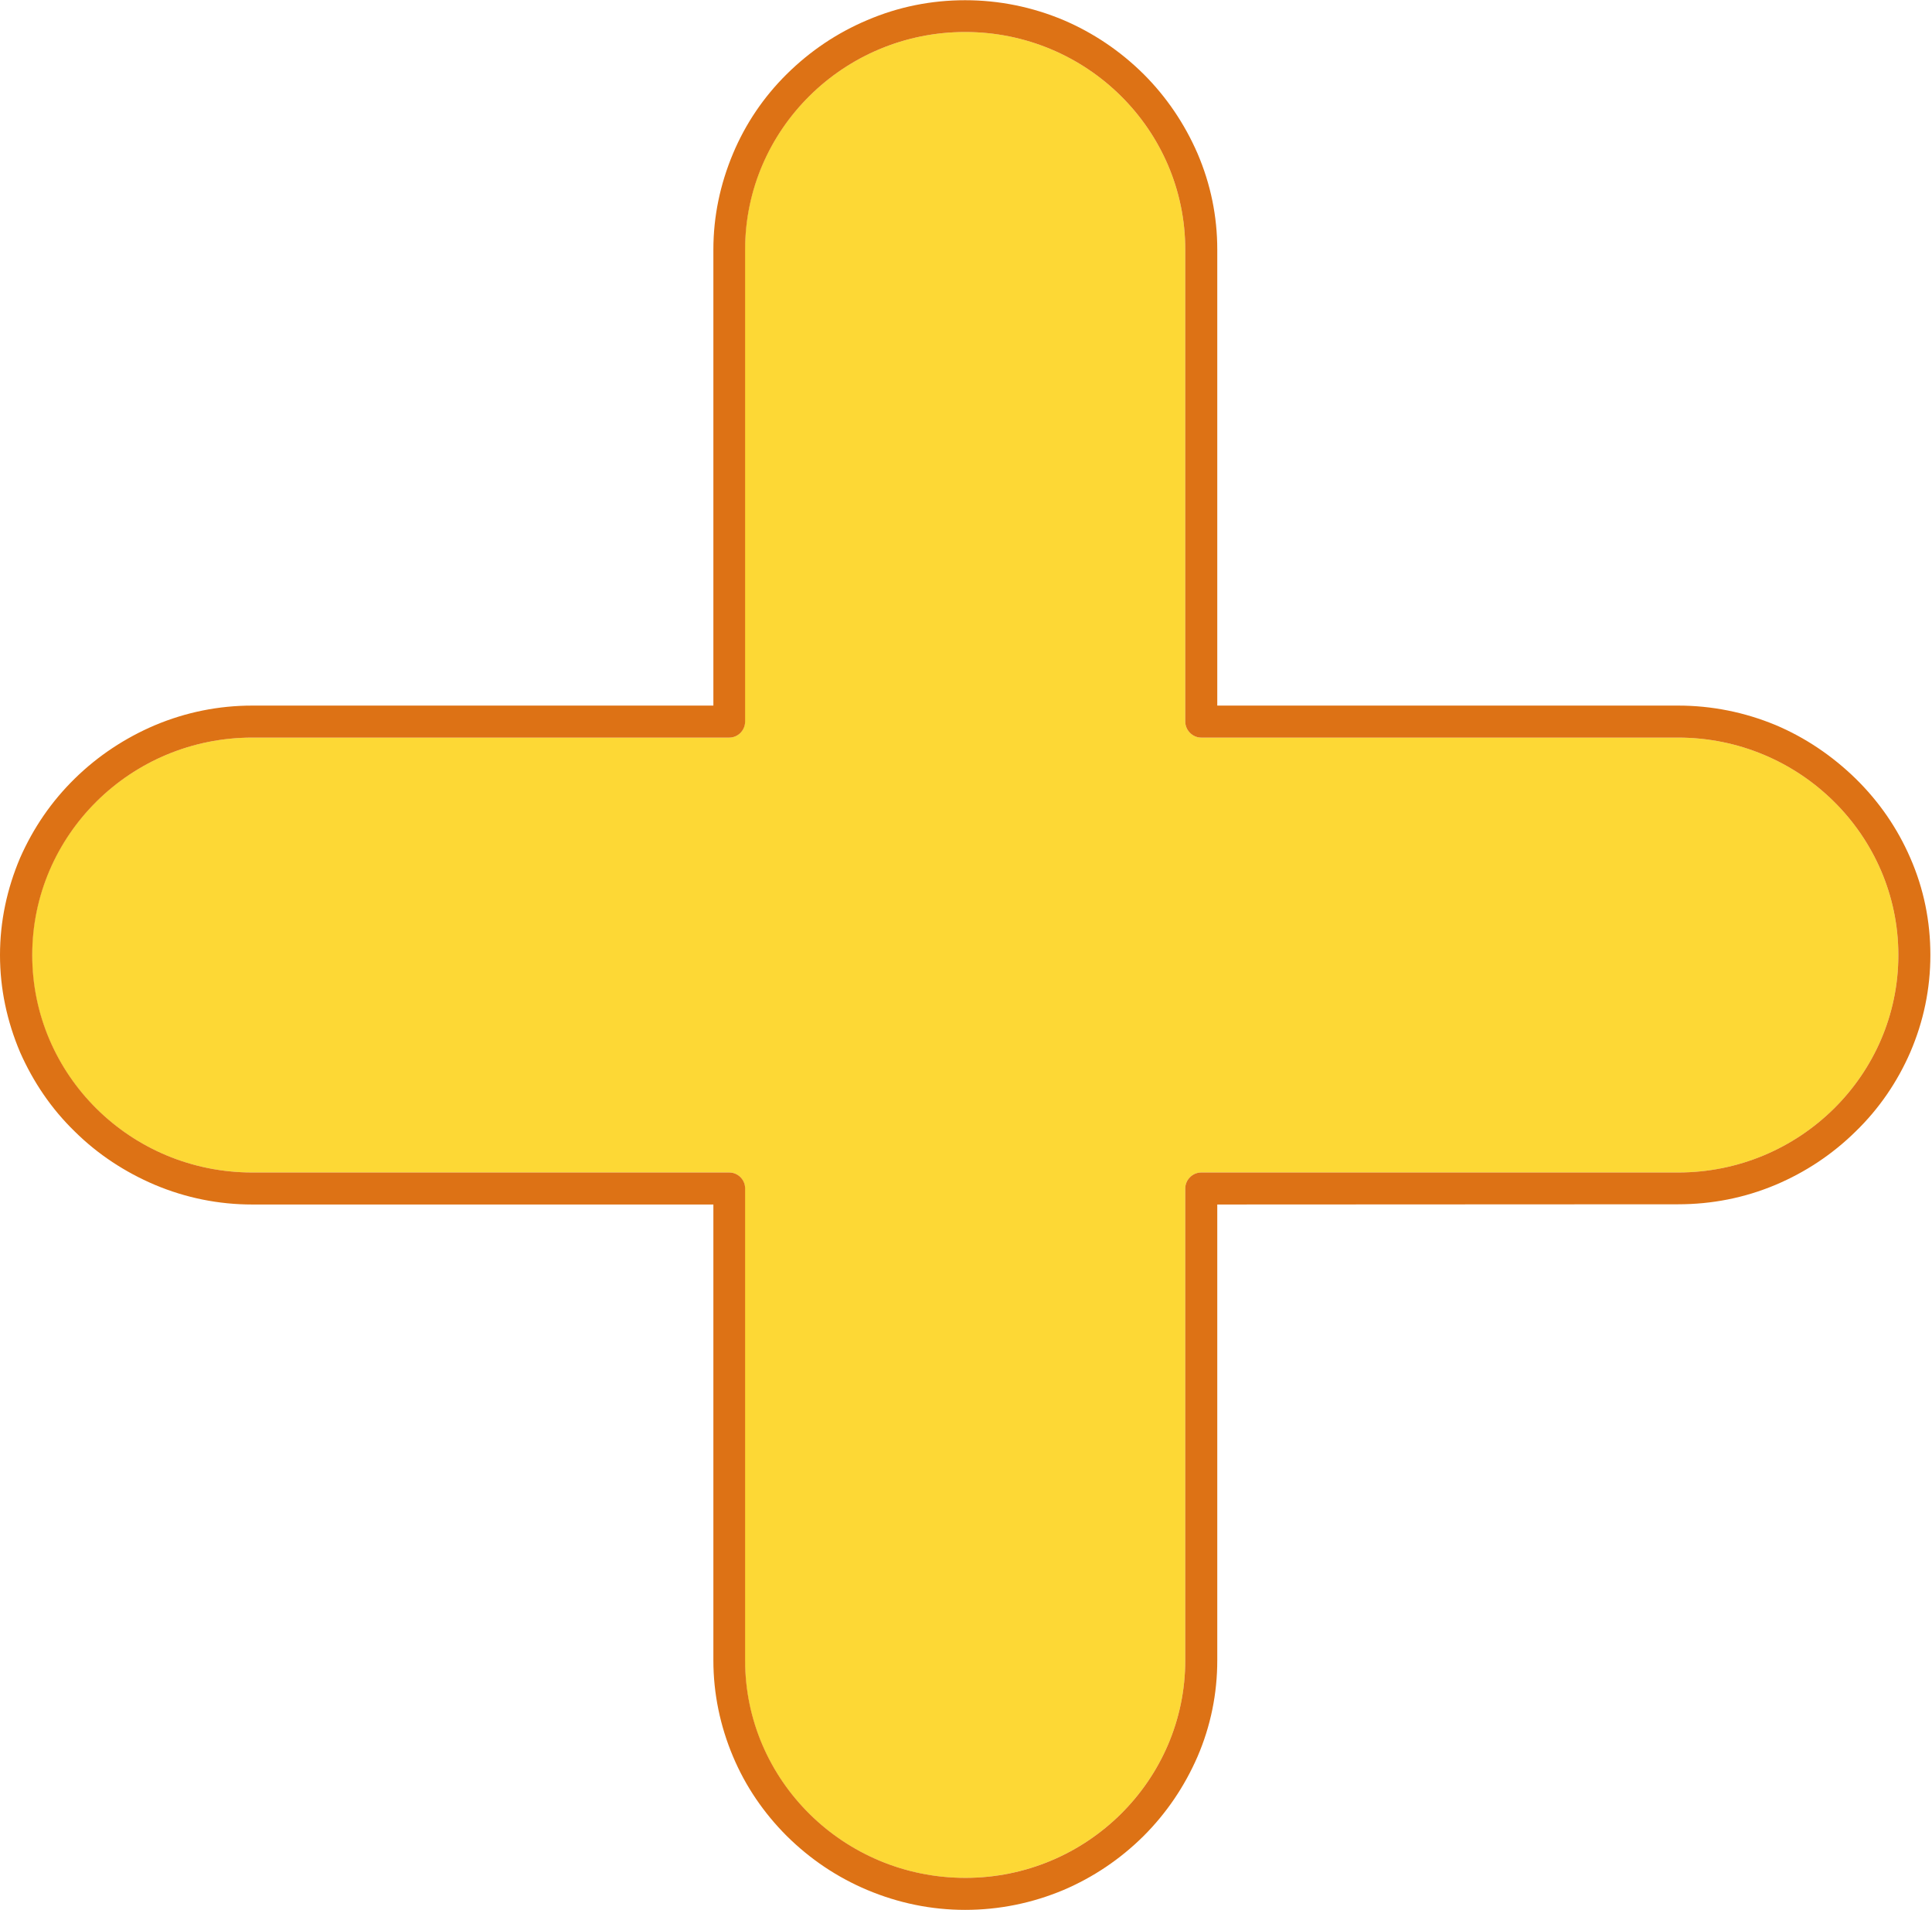
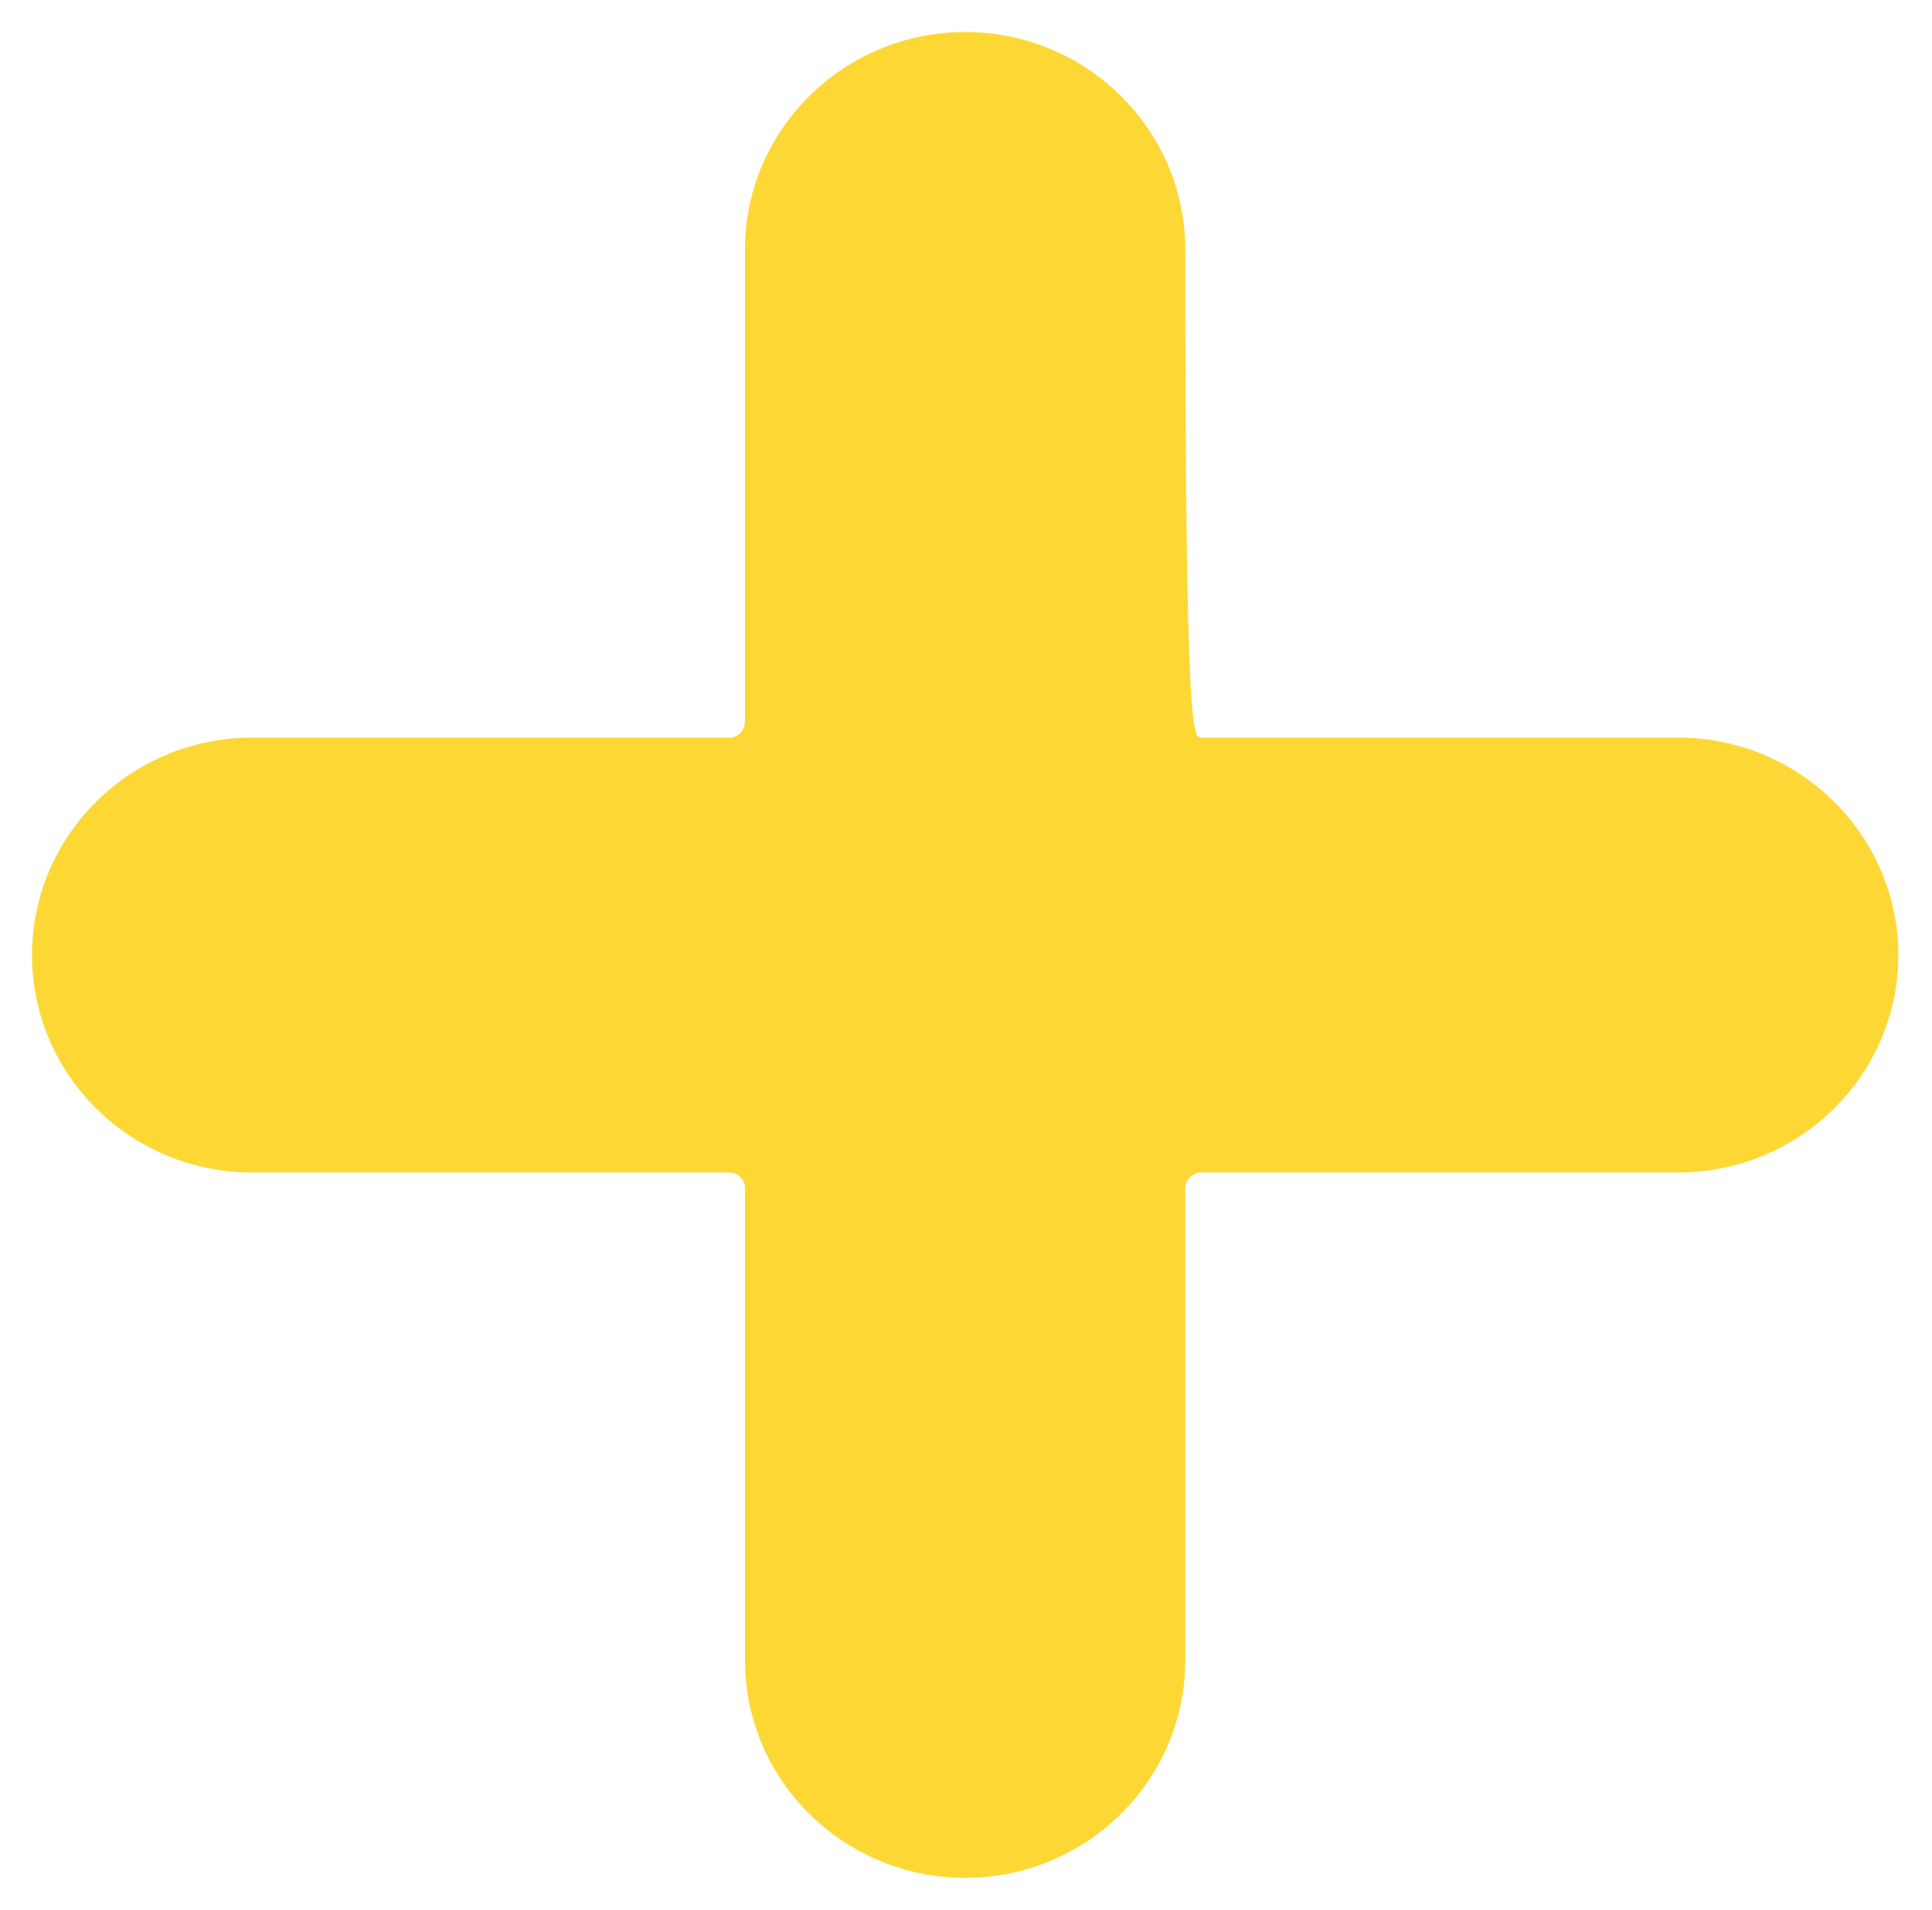
<svg xmlns="http://www.w3.org/2000/svg" height="35.2" preserveAspectRatio="xMidYMid meet" version="1.0" viewBox="0.0 0.0 35.6 35.2" width="35.6" zoomAndPan="magnify">
  <defs>
    <clipPath id="a">
-       <path d="M 0 0 L 35.57 0 L 35.57 35.199 L 0 35.199 Z M 0 0" />
-     </clipPath>
+       </clipPath>
  </defs>
  <g>
    <g id="change1_1">
-       <path d="M 34.98 17.602 C 34.98 19.812 33.16 21.609 30.922 21.609 L 22.133 21.609 C 21.977 21.609 21.84 21.742 21.84 21.902 L 21.84 30.602 C 21.84 32.809 20.023 34.609 17.785 34.609 C 15.547 34.609 13.727 32.809 13.727 30.602 L 13.727 21.902 C 13.727 21.742 13.598 21.609 13.438 21.609 L 4.645 21.609 C 2.406 21.609 0.59 19.812 0.59 17.602 C 0.59 15.395 2.406 13.594 4.645 13.594 L 13.438 13.594 C 13.598 13.594 13.727 13.461 13.727 13.297 L 13.727 4.598 C 13.727 2.391 15.547 0.59 17.785 0.59 C 20.023 0.59 21.84 2.391 21.84 4.598 L 21.84 13.297 C 21.84 13.461 21.977 13.594 22.133 13.594 L 30.922 13.594 C 33.16 13.594 34.98 15.395 34.98 17.602" fill="#fdd835" fill-rule="evenodd" />
+       <path d="M 34.98 17.602 C 34.98 19.812 33.16 21.609 30.922 21.609 L 22.133 21.609 C 21.977 21.609 21.84 21.742 21.84 21.902 L 21.84 30.602 C 21.84 32.809 20.023 34.609 17.785 34.609 C 15.547 34.609 13.727 32.809 13.727 30.602 L 13.727 21.902 C 13.727 21.742 13.598 21.609 13.438 21.609 L 4.645 21.609 C 2.406 21.609 0.59 19.812 0.59 17.602 C 0.59 15.395 2.406 13.594 4.645 13.594 L 13.438 13.594 C 13.598 13.594 13.727 13.461 13.727 13.297 L 13.727 4.598 C 13.727 2.391 15.547 0.59 17.785 0.59 C 20.023 0.59 21.84 2.391 21.84 4.598 C 21.84 13.461 21.977 13.594 22.133 13.594 L 30.922 13.594 C 33.16 13.594 34.98 15.395 34.98 17.602" fill="#fdd835" fill-rule="evenodd" />
    </g>
    <g clip-path="url(#a)" id="change2_1">
-       <path d="M 30.922 21.609 C 33.16 21.609 34.98 19.812 34.98 17.602 C 34.98 15.395 33.16 13.594 30.922 13.594 L 22.133 13.594 C 21.977 13.594 21.84 13.461 21.84 13.297 L 21.84 4.598 C 21.84 2.391 20.023 0.59 17.785 0.59 C 15.547 0.59 13.73 2.391 13.73 4.598 L 13.73 13.297 C 13.73 13.461 13.598 13.594 13.438 13.594 L 4.648 13.594 C 2.406 13.594 0.594 15.395 0.594 17.602 C 0.594 19.812 2.406 21.609 4.648 21.609 L 13.438 21.609 C 13.598 21.609 13.73 21.742 13.73 21.902 L 13.73 30.602 C 13.73 32.809 15.547 34.609 17.789 34.609 C 20.023 34.609 21.84 32.809 21.84 30.602 L 21.84 21.902 C 21.84 21.742 21.977 21.609 22.133 21.609 Z M 22.066 32.375 C 21.828 32.922 21.496 33.414 21.074 33.836 C 20.641 34.266 20.145 34.598 19.598 34.832 C 19.023 35.074 18.41 35.199 17.785 35.199 C 17.16 35.199 16.555 35.074 15.98 34.832 C 15.426 34.598 14.93 34.266 14.496 33.836 C 14.074 33.414 13.738 32.922 13.508 32.375 C 13.27 31.812 13.145 31.211 13.145 30.602 L 13.145 22.199 L 4.648 22.199 C 4.031 22.199 3.426 22.078 2.852 21.836 C 2.309 21.605 1.805 21.277 1.379 20.855 C 0.945 20.434 0.613 19.941 0.371 19.395 C 0.129 18.824 0 18.223 0 17.602 C 0 16.98 0.129 16.379 0.371 15.809 C 0.613 15.262 0.945 14.773 1.379 14.348 C 1.805 13.93 2.309 13.598 2.852 13.367 C 3.426 13.125 4.031 13.004 4.648 13.004 L 13.145 13.004 L 13.145 4.598 C 13.145 3.988 13.27 3.395 13.508 2.828 C 13.738 2.281 14.07 1.789 14.496 1.367 C 14.93 0.938 15.426 0.605 15.98 0.371 C 16.555 0.125 17.16 0.004 17.785 0.004 C 18.41 0.004 19.023 0.129 19.598 0.371 C 20.145 0.605 20.641 0.938 21.074 1.367 C 21.496 1.789 21.828 2.281 22.066 2.828 C 22.309 3.395 22.43 3.988 22.43 4.598 L 22.43 13.004 L 30.922 13.004 C 31.539 13.004 32.145 13.125 32.719 13.363 C 33.266 13.594 33.762 13.93 34.191 14.348 C 34.625 14.773 34.961 15.262 35.199 15.809 C 35.449 16.379 35.57 16.98 35.57 17.602 C 35.57 18.223 35.445 18.824 35.199 19.395 C 34.961 19.941 34.625 20.434 34.191 20.855 C 33.762 21.277 33.266 21.605 32.719 21.836 C 32.145 22.078 31.539 22.195 30.922 22.195 L 22.43 22.199 L 22.43 30.602 C 22.43 31.211 22.309 31.812 22.066 32.375" fill="#dd7215" fill-rule="evenodd" />
-     </g>
+       </g>
  </g>
</svg>